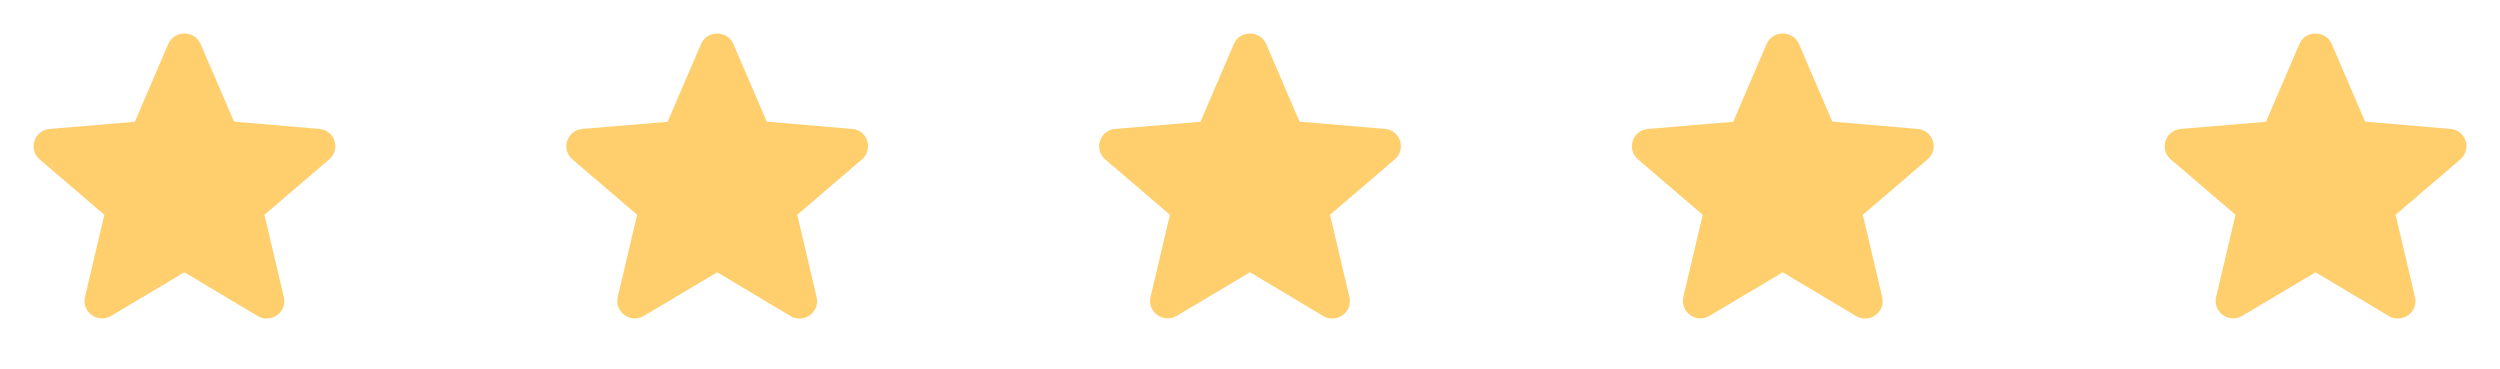
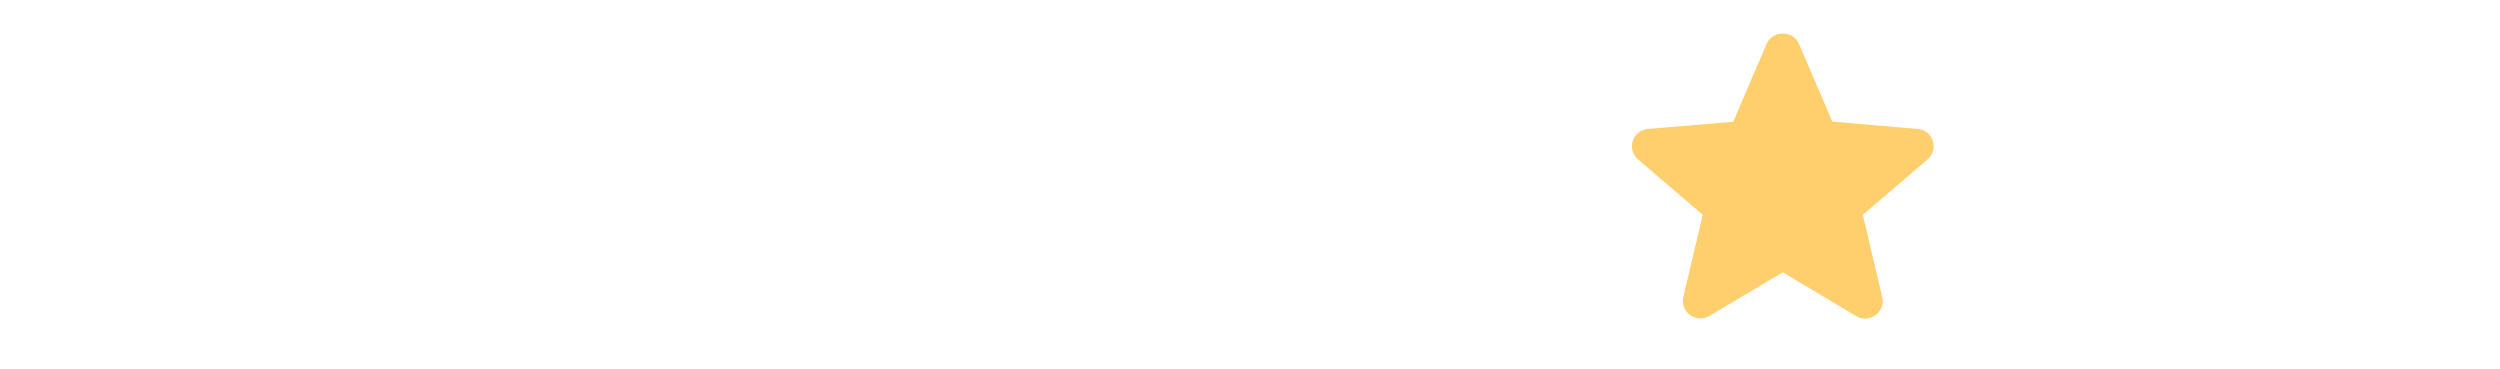
<svg xmlns="http://www.w3.org/2000/svg" width="122" height="18" viewBox="0 0 122 18" fill="none">
-   <path d="M15.581 6.292L11.417 5.935L9.791 2.153C9.498 1.464 8.5 1.464 8.208 2.153L6.581 5.943L2.426 6.292C1.669 6.351 1.359 7.286 1.935 7.779L5.093 10.482L4.146 14.493C3.974 15.224 4.775 15.802 5.428 15.411L8.999 13.286L12.57 15.419C13.224 15.81 14.024 15.232 13.852 14.502L12.905 10.482L16.063 7.779C16.639 7.286 16.338 6.351 15.581 6.292Z" fill="#FFCE6D" />
-   <path d="M41.581 6.292L37.417 5.935L35.791 2.153C35.498 1.464 34.5 1.464 34.208 2.153L32.581 5.943L28.426 6.292C27.669 6.351 27.359 7.286 27.935 7.779L31.093 10.482L30.146 14.493C29.974 15.224 30.774 15.802 31.428 15.411L34.999 13.286L38.57 15.419C39.224 15.81 40.024 15.232 39.852 14.502L38.905 10.482L42.063 7.779C42.639 7.286 42.338 6.351 41.581 6.292Z" fill="#FFCE6D" />
-   <path d="M67.581 6.292L63.417 5.935L61.791 2.153C61.498 1.464 60.5 1.464 60.208 2.153L58.581 5.943L54.426 6.292C53.669 6.351 53.359 7.286 53.935 7.779L57.093 10.482L56.147 14.493C55.974 15.224 56.775 15.802 57.428 15.411L60.999 13.286L64.57 15.419C65.224 15.81 66.024 15.232 65.852 14.502L64.905 10.482L68.063 7.779C68.639 7.286 68.338 6.351 67.581 6.292Z" fill="#FFCE6D" />
  <path d="M93.581 6.292L89.417 5.935L87.791 2.153C87.498 1.464 86.5 1.464 86.207 2.153L84.581 5.943L80.426 6.292C79.668 6.351 79.359 7.286 79.935 7.779L83.093 10.482L82.147 14.493C81.974 15.224 82.775 15.802 83.428 15.411L86.999 13.286L90.57 15.419C91.224 15.81 92.024 15.232 91.852 14.502L90.905 10.482L94.063 7.779C94.639 7.286 94.338 6.351 93.581 6.292Z" fill="#FFCE6D" />
-   <path d="M119.581 6.292L115.417 5.935L113.791 2.153C113.498 1.464 112.5 1.464 112.208 2.153L110.581 5.943L106.426 6.292C105.669 6.351 105.359 7.286 105.935 7.779L109.093 10.482L108.146 14.493C107.974 15.224 108.775 15.802 109.428 15.411L112.999 13.286L116.57 15.419C117.224 15.81 118.024 15.232 117.852 14.502L116.905 10.482L120.063 7.779C120.639 7.286 120.338 6.351 119.581 6.292Z" fill="#FFCE6D" />
</svg>